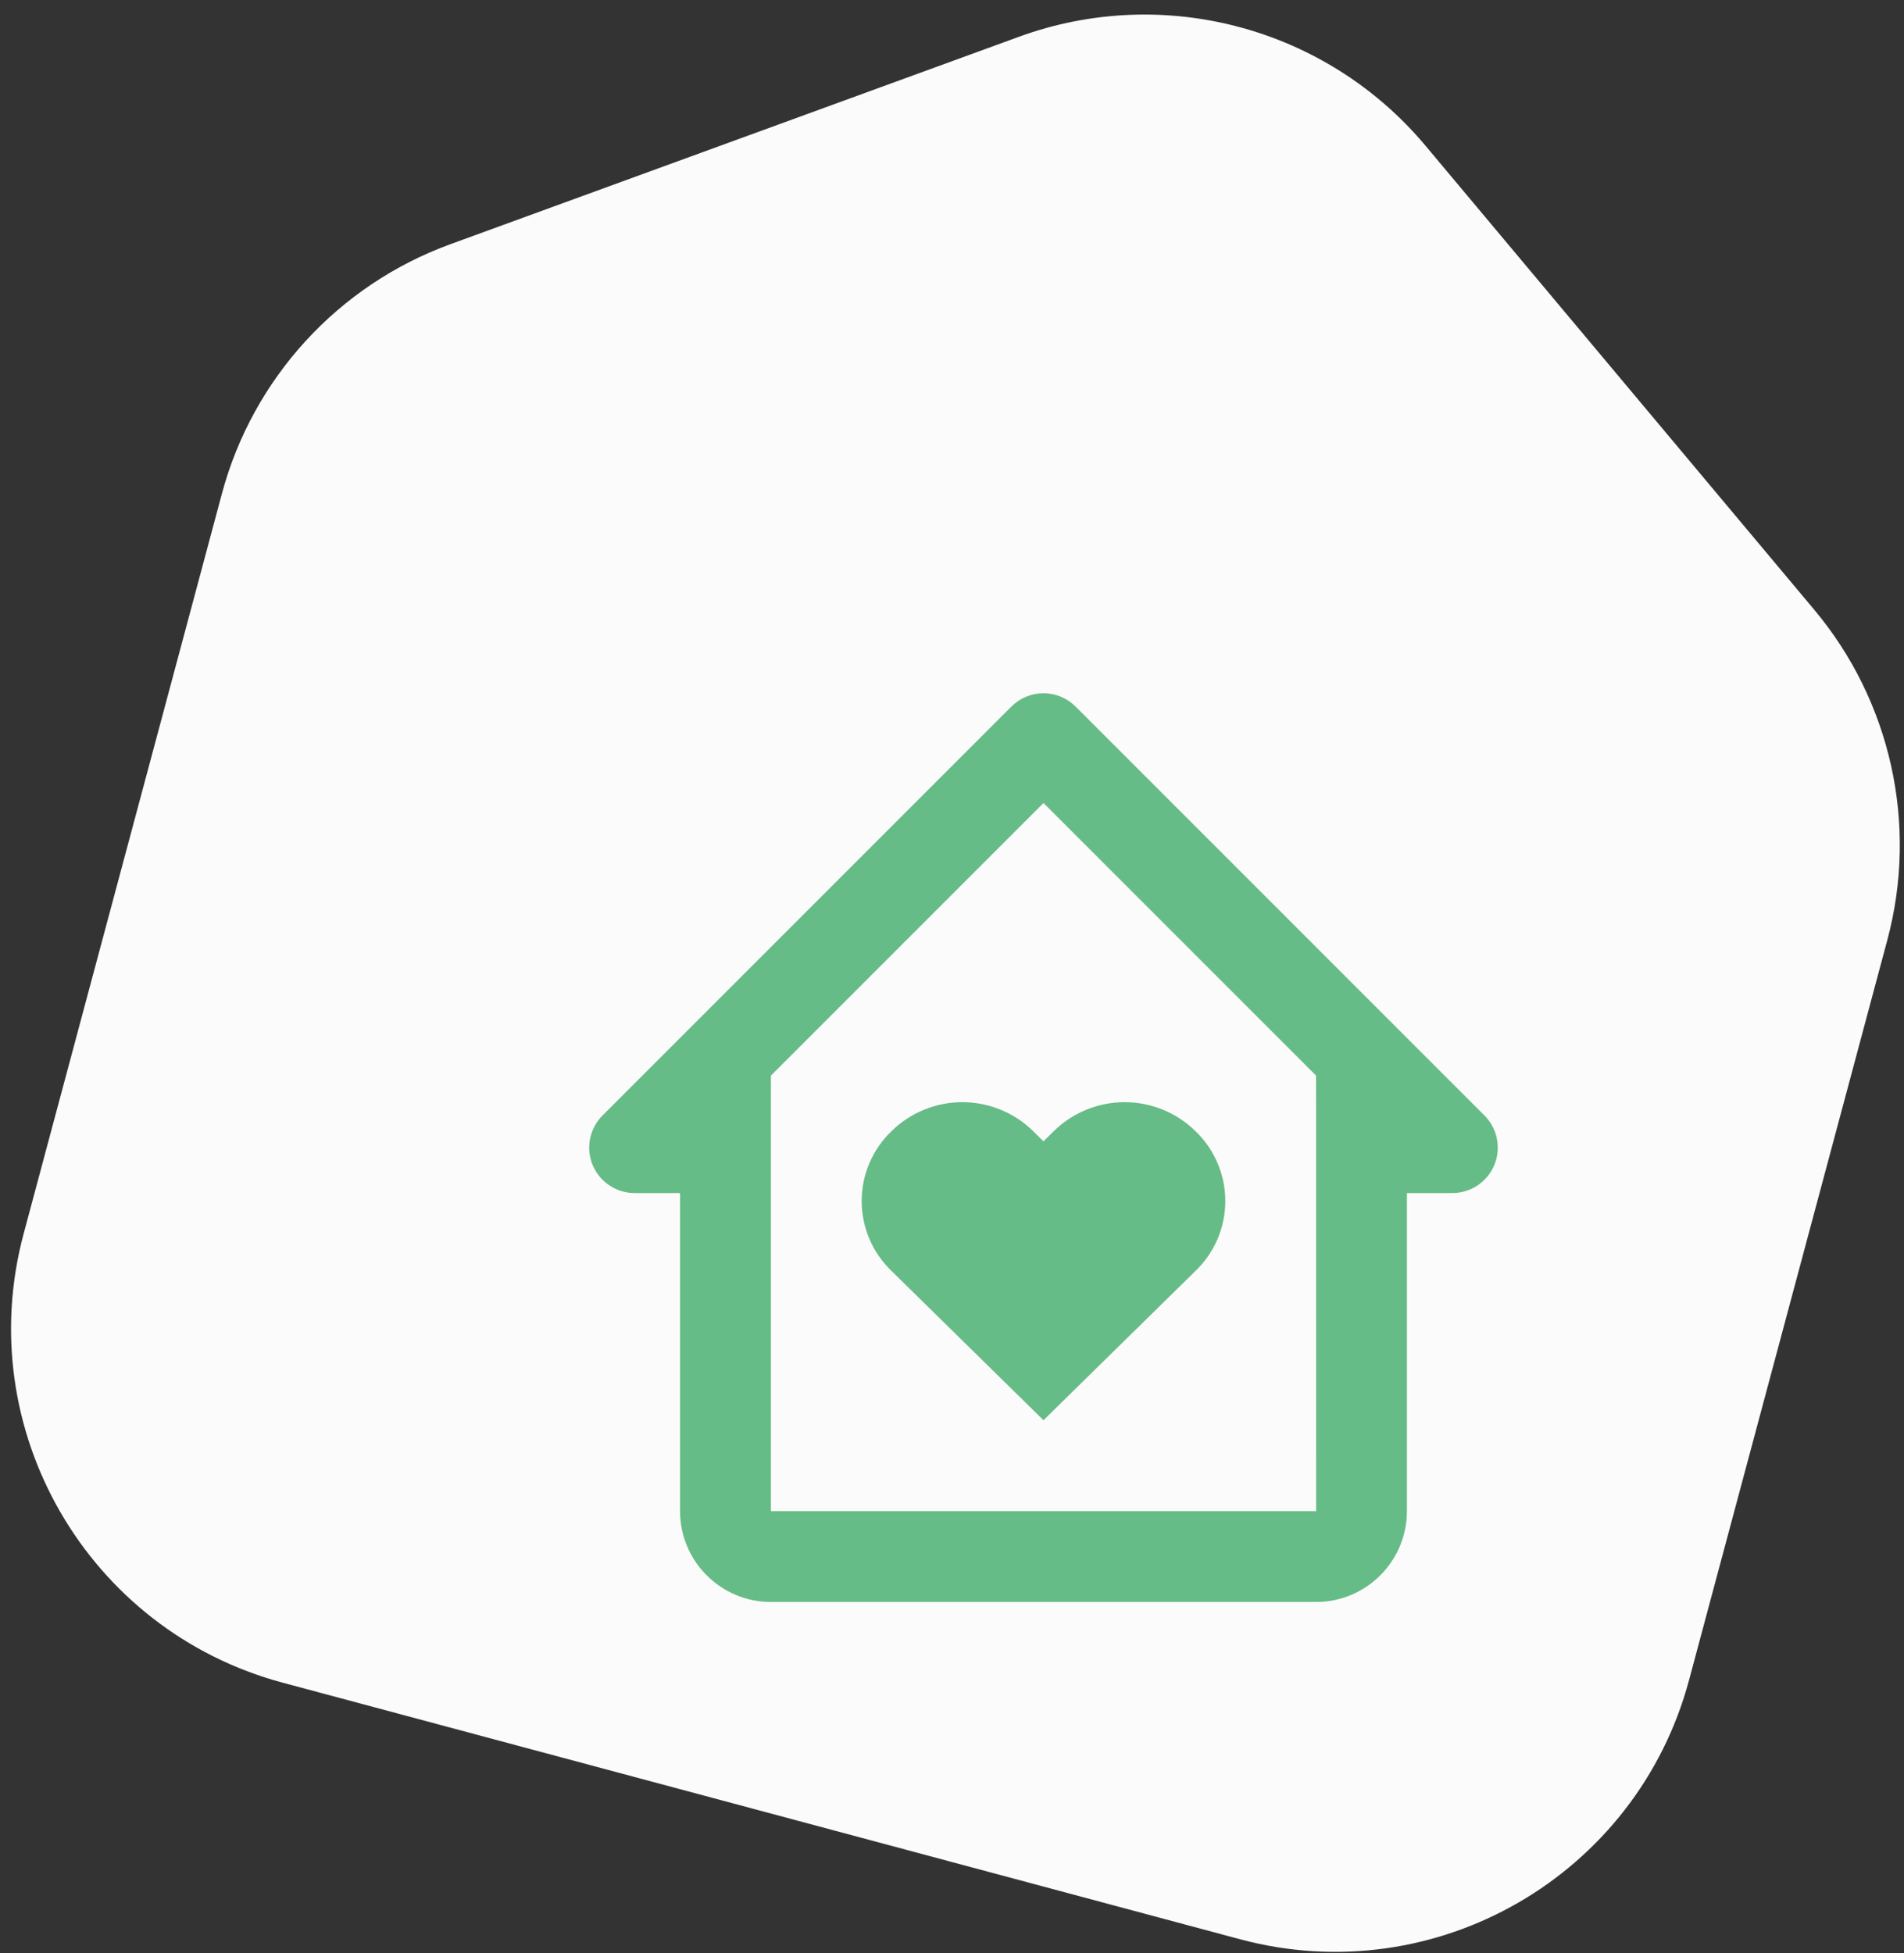
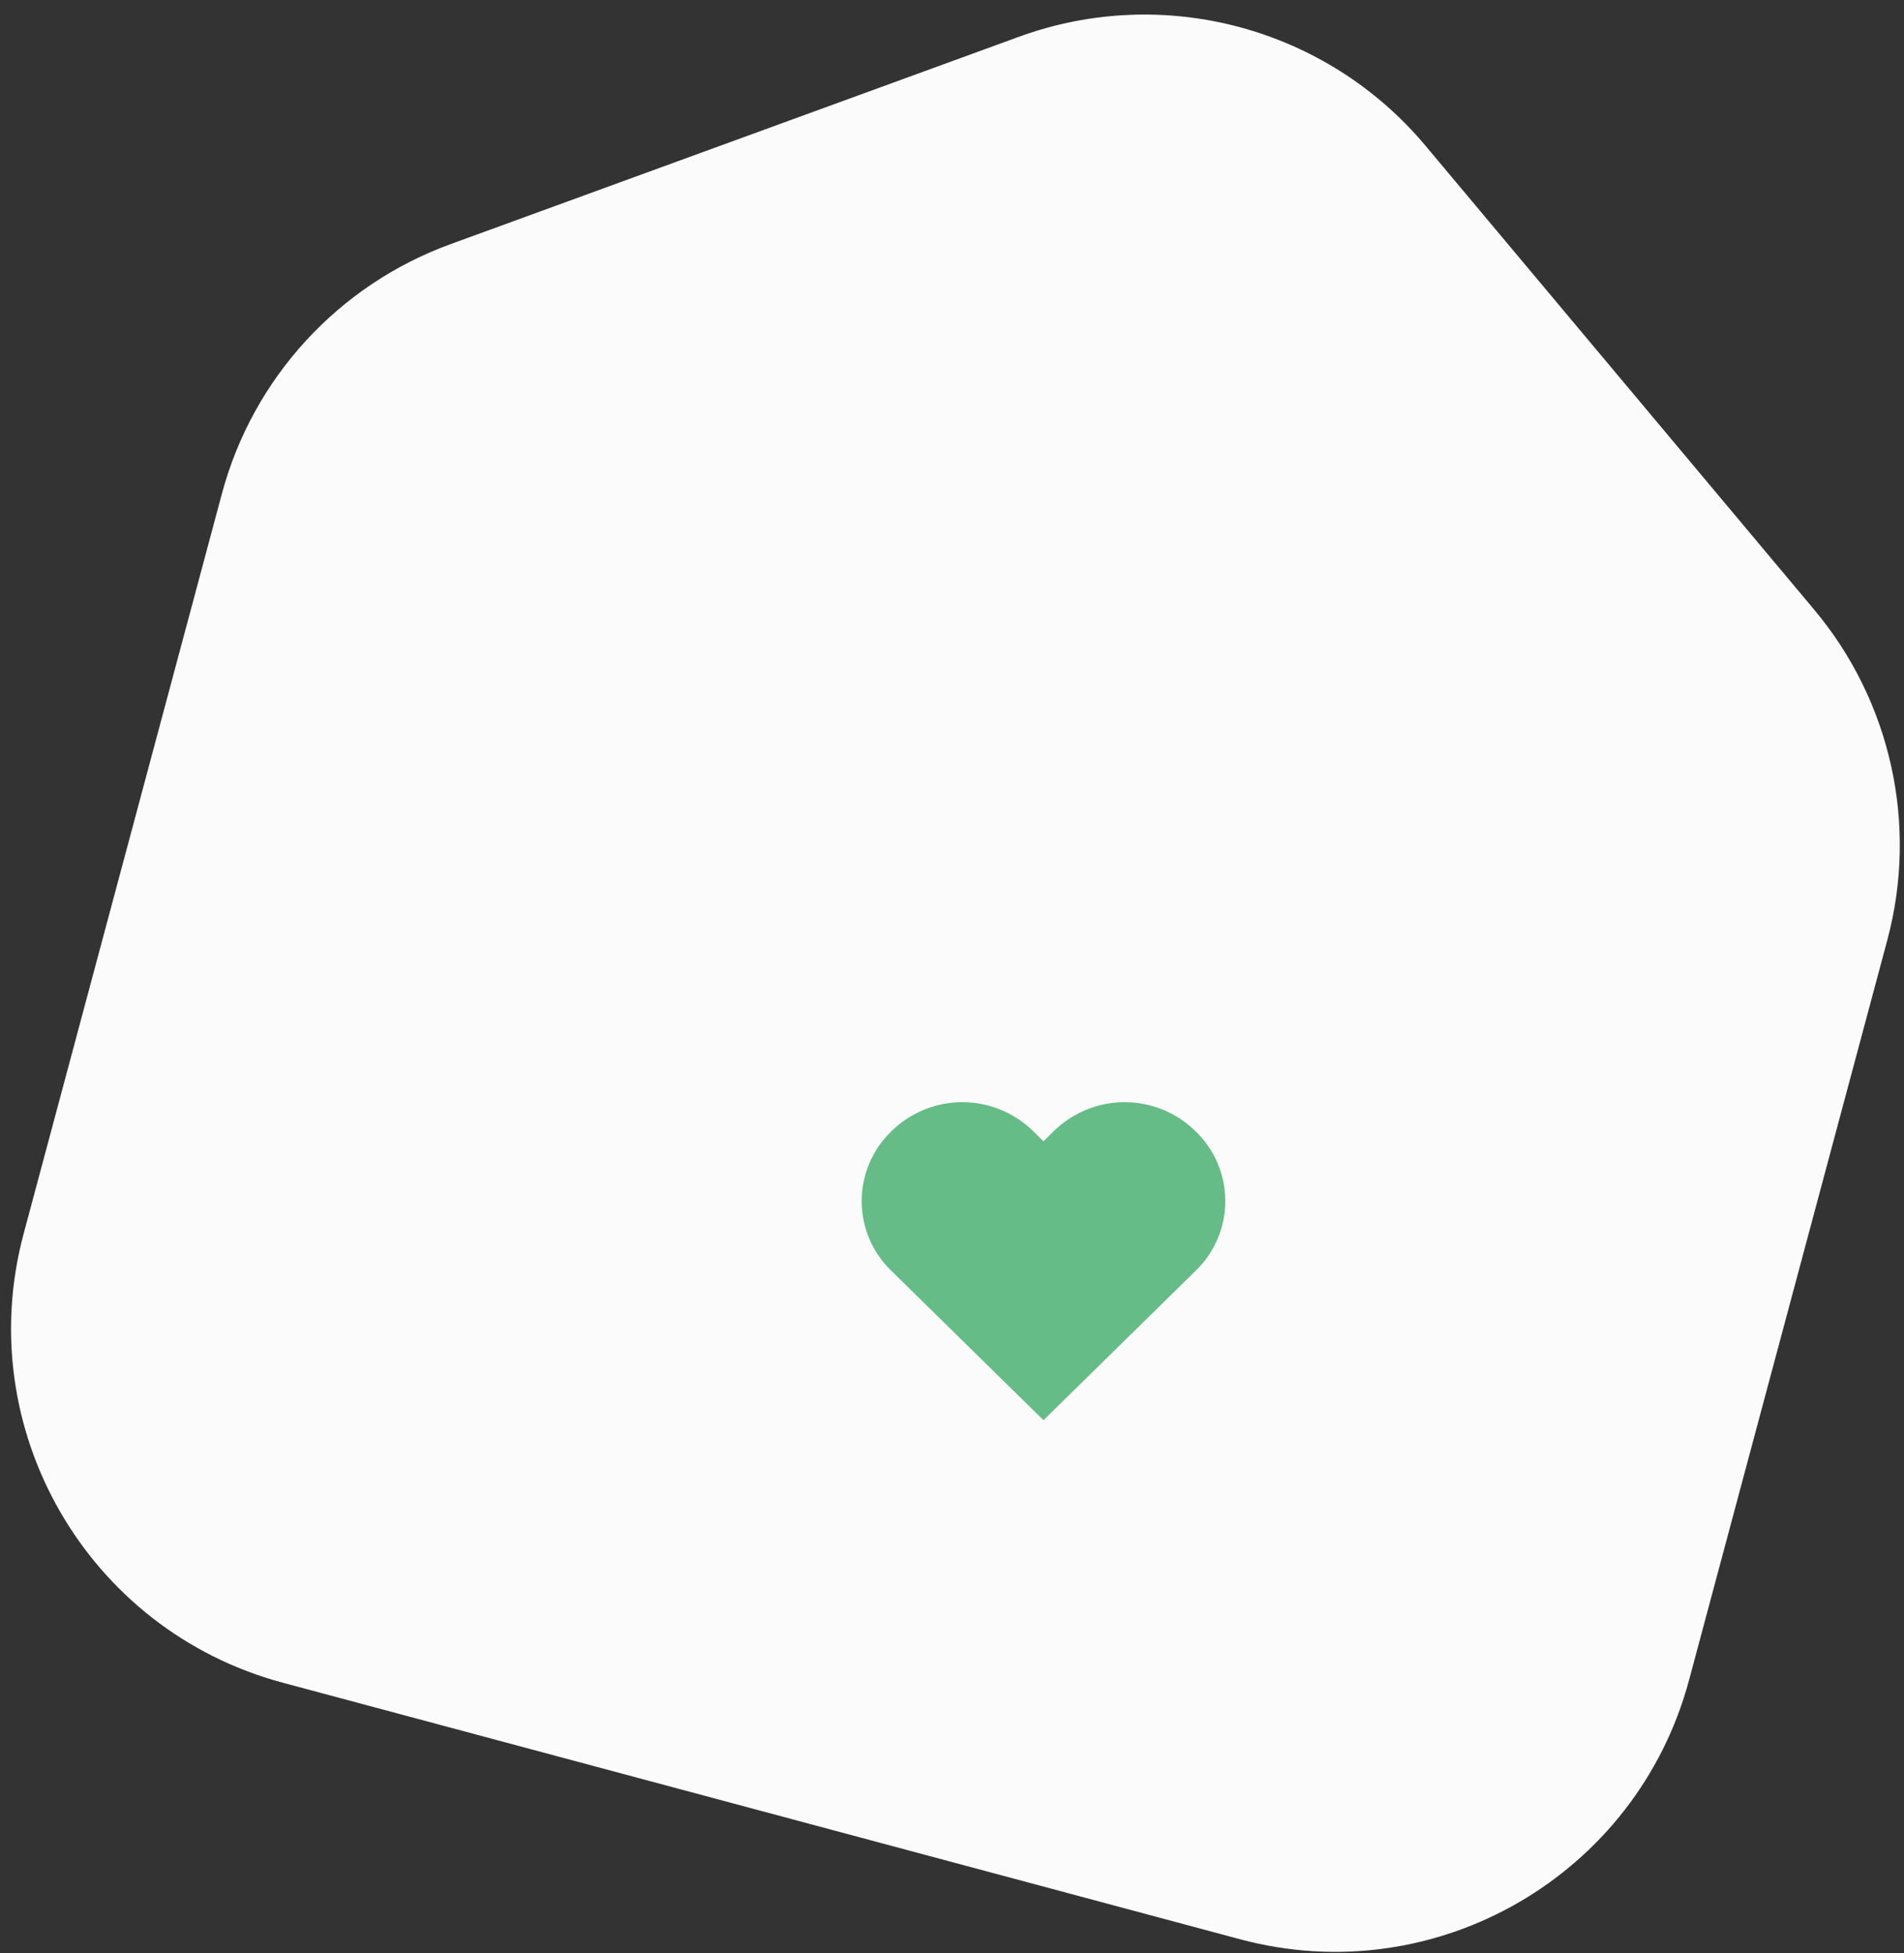
<svg xmlns="http://www.w3.org/2000/svg" width="117" height="120" viewBox="0 0 117 120" fill="none">
  <rect x="0" y="0" width="117" height="120" fill="#333333" stroke="none" />
  <path d="M13.635 30.336C15.535 23.243 20.774 17.521 27.673 15.005L62.613 2.26C71.52 -0.989 81.507 1.687 87.596 8.954L111.483 37.462C116.199 43.09 117.876 50.665 115.975 57.758L103.792 103.225C100.572 115.241 88.222 122.372 76.206 119.152L17.379 103.389C5.363 100.17 -1.768 87.819 1.452 75.803L13.635 30.336Z" fill="#FCFBFB" />
  <path d="M64.745 69.509L64.122 70.123L63.497 69.509C62.335 68.362 60.768 67.719 59.135 67.719C57.502 67.719 55.935 68.362 54.773 69.509C54.196 70.064 53.737 70.73 53.424 71.466C53.111 72.202 52.949 72.994 52.949 73.794C52.949 74.595 53.111 75.387 53.424 76.123C53.737 76.859 54.196 77.525 54.773 78.08L64.122 87.261L73.471 78.08C74.048 77.525 74.507 76.859 74.82 76.123C75.133 75.387 75.295 74.595 75.295 73.794C75.295 72.994 75.133 72.202 74.82 71.466C74.507 70.73 74.048 70.064 73.471 69.509C72.309 68.362 70.741 67.719 69.108 67.719C67.475 67.719 65.907 68.362 64.745 69.509Z" fill="#66BC86" />
-   <path d="M91.221 68.538L66.096 43.413C65.837 43.153 65.529 42.947 65.19 42.807C64.852 42.666 64.489 42.594 64.122 42.594C63.755 42.594 63.392 42.666 63.054 42.807C62.715 42.947 62.407 43.153 62.148 43.413L37.023 68.538C36.633 68.928 36.367 69.426 36.26 69.967C36.152 70.508 36.207 71.07 36.418 71.58C36.63 72.09 36.987 72.526 37.446 72.832C37.905 73.139 38.445 73.303 38.997 73.303H41.789V92.845C41.789 95.924 44.293 98.428 47.372 98.428H80.872C83.951 98.428 86.455 95.924 86.455 92.845V73.303H89.247C89.799 73.303 90.339 73.139 90.798 72.832C91.257 72.526 91.614 72.09 91.826 71.58C92.037 71.07 92.092 70.508 91.984 69.967C91.877 69.426 91.611 68.928 91.221 68.538ZM80.875 92.845H47.372V66.087L64.122 49.337L80.872 66.087L80.875 92.845Z" fill="#66BC86" />
</svg>